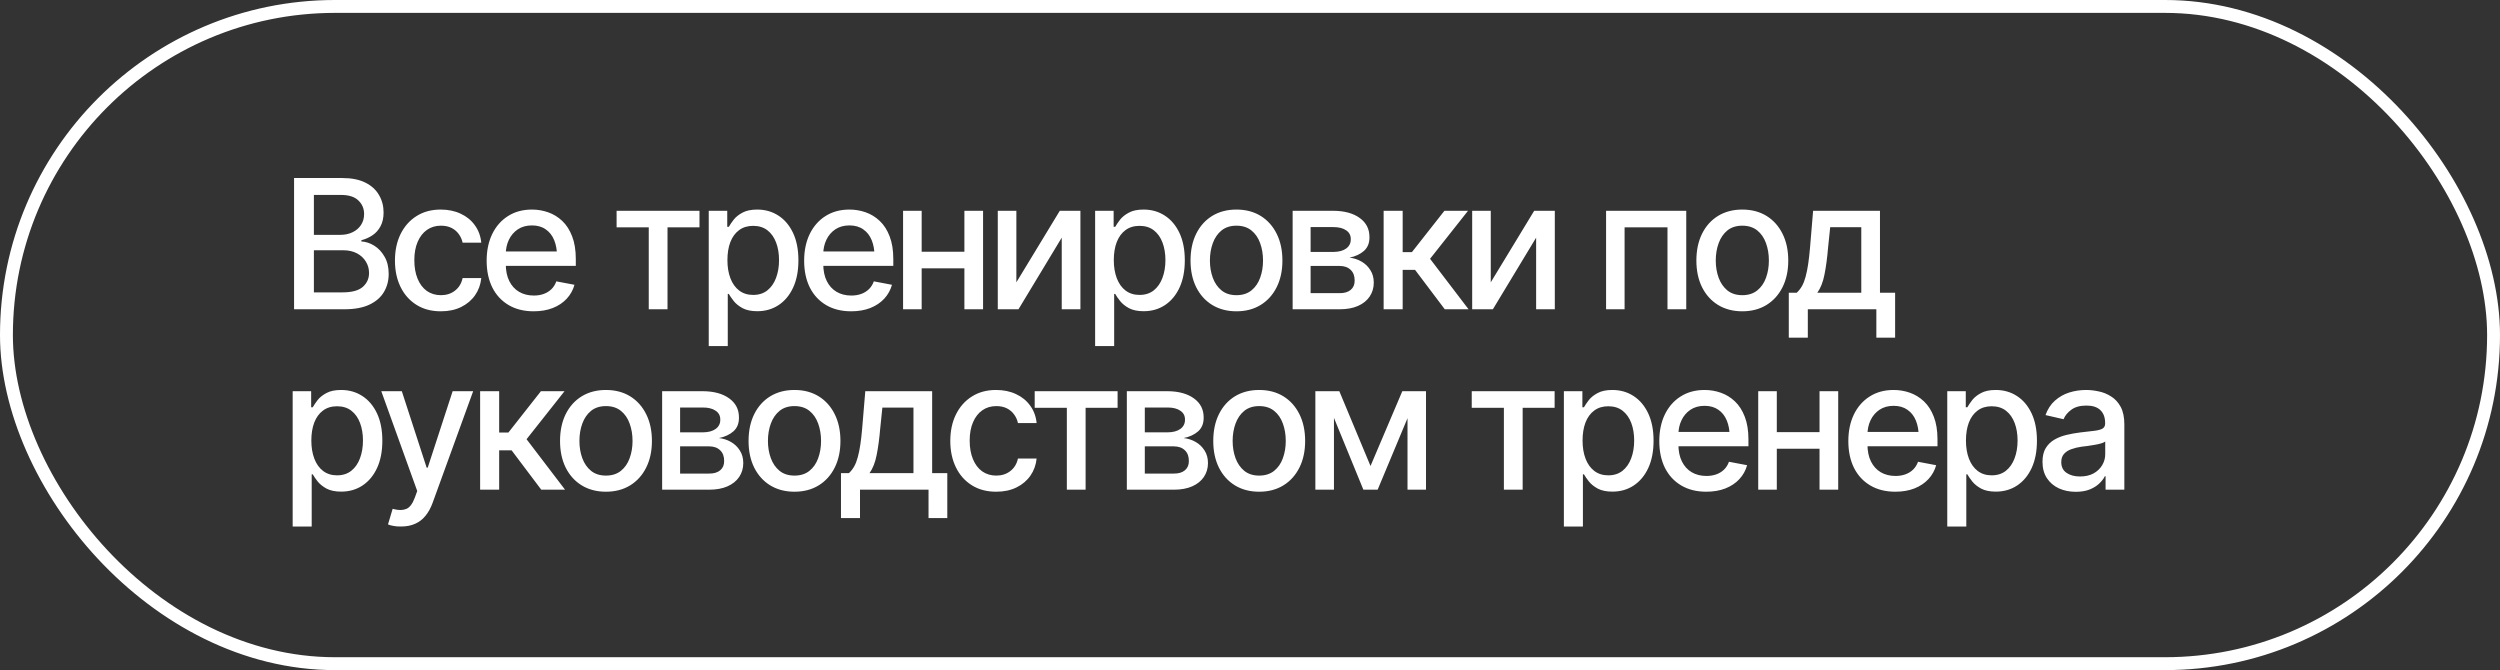
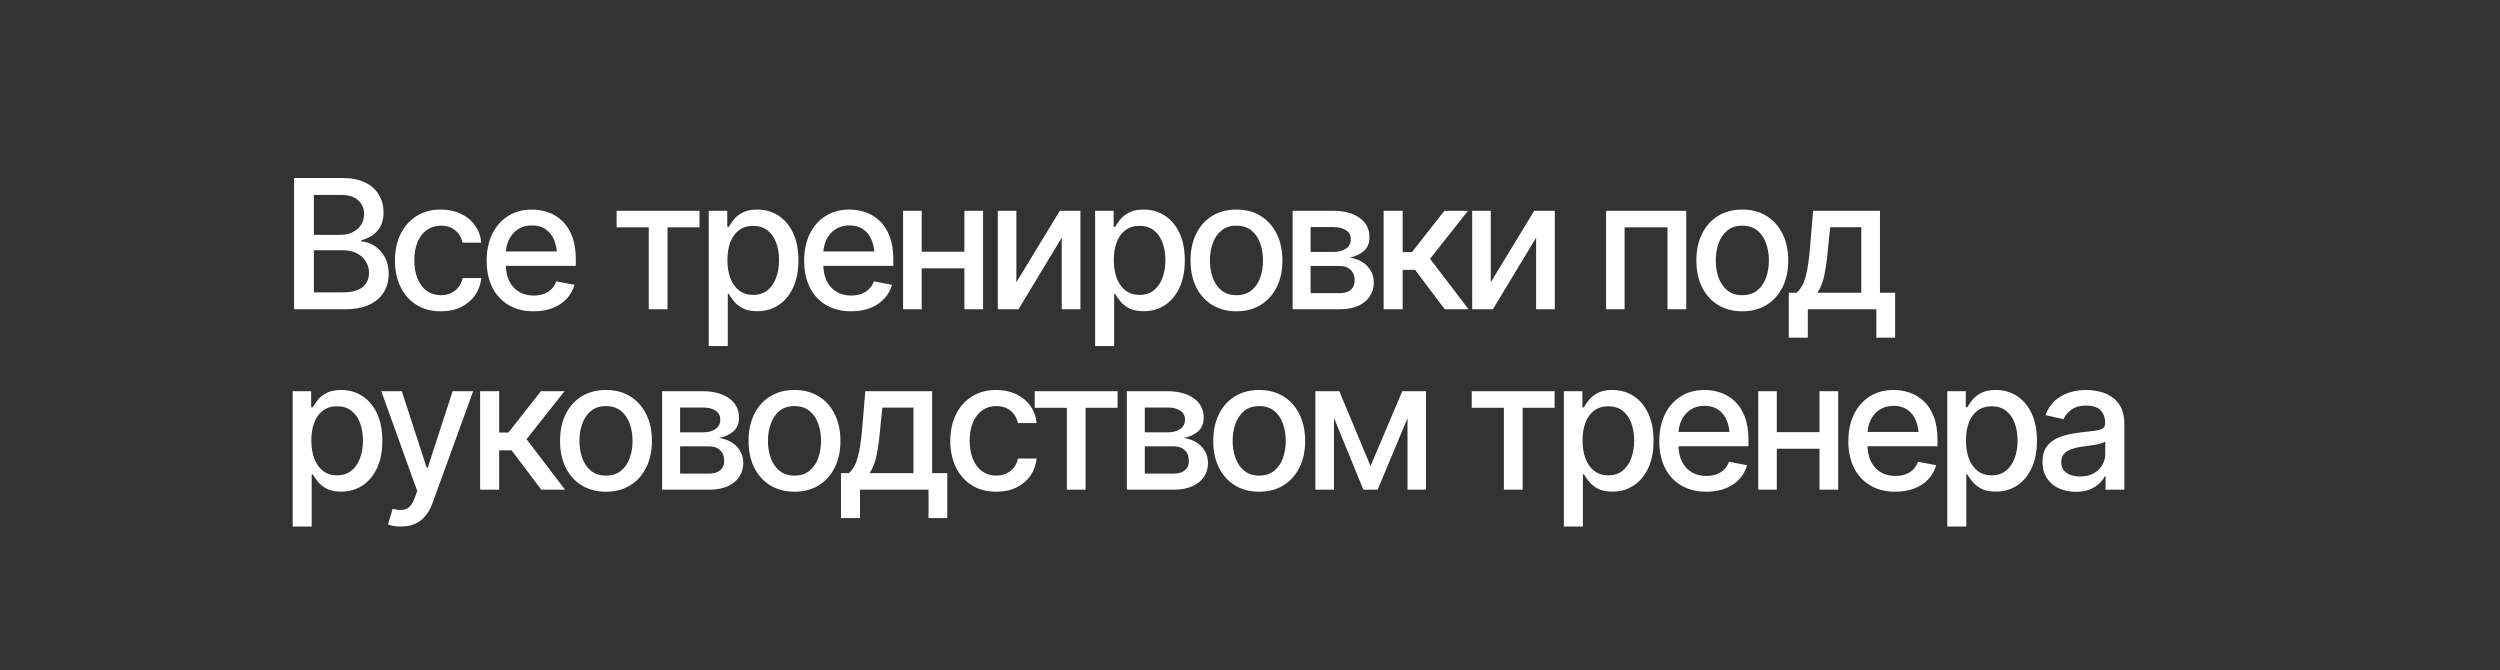
<svg xmlns="http://www.w3.org/2000/svg" width="194" height="52" viewBox="0 0 194 52" fill="none">
  <rect x="0" y="0" width="194" height="52" fill="#333333" stroke="none" />
-   <rect x="0.5" y="0.5" width="193" height="51" rx="25.5" stroke="white" />
  <path d="M22.82 24V13.815H26.56C27.28 13.815 27.877 13.933 28.351 14.17C28.825 14.407 29.178 14.728 29.41 15.134C29.647 15.535 29.766 15.986 29.766 16.487C29.766 16.911 29.686 17.269 29.526 17.561C29.371 17.852 29.164 18.085 28.904 18.258C28.645 18.431 28.357 18.559 28.043 18.641V18.736C28.385 18.755 28.717 18.864 29.041 19.064C29.365 19.265 29.631 19.55 29.841 19.919C30.055 20.284 30.162 20.73 30.162 21.259C30.162 21.778 30.039 22.245 29.793 22.66C29.551 23.07 29.178 23.396 28.672 23.638C28.166 23.879 27.517 24 26.724 24H22.82ZM24.358 22.688H26.573C27.311 22.688 27.84 22.544 28.159 22.257C28.478 21.97 28.638 21.612 28.638 21.184C28.638 20.86 28.556 20.566 28.392 20.302C28.232 20.033 28.002 19.819 27.701 19.659C27.4 19.5 27.045 19.42 26.635 19.42H24.358V22.688ZM24.358 18.224H26.423C26.765 18.224 27.075 18.158 27.352 18.025C27.631 17.893 27.849 17.706 28.009 17.465C28.173 17.219 28.255 16.934 28.255 16.61C28.255 16.191 28.107 15.84 27.811 15.558C27.519 15.271 27.07 15.127 26.464 15.127H24.358V18.224ZM34.209 24.157C33.475 24.157 32.842 23.989 32.309 23.651C31.776 23.314 31.366 22.849 31.078 22.257C30.791 21.664 30.648 20.985 30.648 20.22C30.648 19.44 30.794 18.755 31.085 18.162C31.381 17.565 31.794 17.1 32.322 16.768C32.856 16.43 33.48 16.262 34.196 16.262C34.779 16.262 35.296 16.369 35.747 16.583C36.203 16.793 36.57 17.091 36.848 17.479C37.13 17.866 37.297 18.317 37.347 18.832H35.898C35.848 18.59 35.75 18.369 35.604 18.169C35.462 17.968 35.276 17.809 35.043 17.69C34.811 17.572 34.535 17.513 34.216 17.513C33.801 17.513 33.439 17.622 33.129 17.841C32.824 18.055 32.585 18.363 32.411 18.764C32.238 19.165 32.152 19.639 32.152 20.186C32.152 20.737 32.236 21.218 32.405 21.628C32.573 22.038 32.812 22.355 33.122 22.578C33.437 22.797 33.801 22.906 34.216 22.906C34.645 22.906 35.009 22.788 35.31 22.551C35.615 22.314 35.811 21.99 35.898 21.58H37.347C37.297 22.077 37.137 22.519 36.868 22.906C36.6 23.294 36.239 23.599 35.788 23.822C35.337 24.046 34.811 24.157 34.209 24.157ZM41.408 24.157C40.66 24.157 40.013 23.995 39.466 23.672C38.919 23.348 38.498 22.893 38.202 22.305C37.91 21.712 37.764 21.022 37.764 20.233C37.764 19.45 37.908 18.759 38.195 18.162C38.486 17.565 38.894 17.1 39.419 16.768C39.947 16.43 40.567 16.262 41.278 16.262C41.711 16.262 42.13 16.332 42.536 16.474C42.941 16.615 43.306 16.838 43.63 17.144C43.953 17.449 44.208 17.845 44.395 18.333C44.587 18.821 44.682 19.409 44.682 20.097V20.63H38.605V19.516H43.917L43.226 19.885C43.226 19.415 43.153 19.001 43.007 18.641C42.861 18.281 42.643 18 42.351 17.8C42.064 17.595 41.706 17.492 41.278 17.492C40.849 17.492 40.483 17.595 40.177 17.8C39.877 18.005 39.646 18.276 39.487 18.613C39.327 18.951 39.248 19.32 39.248 19.721V20.48C39.248 21.004 39.339 21.448 39.521 21.812C39.703 22.177 39.956 22.455 40.28 22.646C40.608 22.838 40.989 22.934 41.421 22.934C41.704 22.934 41.959 22.893 42.187 22.811C42.419 22.729 42.62 22.605 42.789 22.441C42.957 22.277 43.085 22.075 43.171 21.833L44.58 22.1C44.466 22.51 44.265 22.87 43.978 23.18C43.691 23.49 43.329 23.731 42.891 23.904C42.458 24.073 41.964 24.157 41.408 24.157ZM47.848 17.643V16.357H54.28V17.643H51.799V24H50.343V17.643H47.848ZM54.998 26.857V16.357H56.434V17.602H56.557C56.648 17.442 56.773 17.258 56.933 17.048C57.097 16.838 57.325 16.656 57.617 16.501C57.908 16.341 58.289 16.262 58.758 16.262C59.373 16.262 59.92 16.417 60.399 16.727C60.882 17.037 61.262 17.485 61.54 18.073C61.818 18.661 61.957 19.37 61.957 20.199C61.957 21.02 61.821 21.726 61.547 22.318C61.274 22.906 60.896 23.36 60.413 23.679C59.934 23.993 59.385 24.15 58.765 24.15C58.305 24.15 57.926 24.073 57.63 23.918C57.339 23.759 57.108 23.574 56.94 23.364C56.776 23.155 56.648 22.97 56.557 22.811H56.475V26.857H54.998ZM58.444 22.886C58.886 22.886 59.255 22.767 59.551 22.53C59.847 22.293 60.071 21.972 60.221 21.566C60.376 21.156 60.453 20.696 60.453 20.186C60.453 19.68 60.378 19.226 60.228 18.825C60.078 18.424 59.854 18.107 59.558 17.875C59.262 17.643 58.89 17.526 58.444 17.526C58.011 17.526 57.646 17.638 57.35 17.861C57.054 18.08 56.828 18.39 56.673 18.791C56.523 19.188 56.448 19.652 56.448 20.186C56.448 20.719 56.525 21.188 56.68 21.594C56.835 21.999 57.061 22.316 57.357 22.544C57.658 22.772 58.02 22.886 58.444 22.886ZM66.046 24.157C65.298 24.157 64.651 23.995 64.104 23.672C63.557 23.348 63.136 22.893 62.84 22.305C62.548 21.712 62.402 21.022 62.402 20.233C62.402 19.45 62.546 18.759 62.833 18.162C63.124 17.565 63.532 17.1 64.056 16.768C64.585 16.43 65.205 16.262 65.916 16.262C66.349 16.262 66.768 16.332 67.174 16.474C67.579 16.615 67.944 16.838 68.267 17.144C68.591 17.449 68.846 17.845 69.033 18.333C69.224 18.821 69.32 19.409 69.32 20.097V20.63H63.243V19.516H68.554L67.864 19.885C67.864 19.415 67.791 19.001 67.645 18.641C67.499 18.281 67.281 18 66.989 17.8C66.702 17.595 66.344 17.492 65.916 17.492C65.487 17.492 65.121 17.595 64.815 17.8C64.514 18.005 64.284 18.276 64.125 18.613C63.965 18.951 63.885 19.32 63.885 19.721V20.48C63.885 21.004 63.977 21.448 64.159 21.812C64.341 22.177 64.594 22.455 64.918 22.646C65.246 22.838 65.626 22.934 66.059 22.934C66.342 22.934 66.597 22.893 66.825 22.811C67.057 22.729 67.258 22.605 67.426 22.441C67.595 22.277 67.723 22.075 67.809 21.833L69.218 22.1C69.103 22.51 68.903 22.87 68.616 23.18C68.329 23.49 67.966 23.731 67.529 23.904C67.096 24.073 66.602 24.157 66.046 24.157ZM75.247 19.536V20.821H71.111V19.536H75.247ZM71.521 16.357V24H70.079V16.357H71.521ZM76.286 16.357V24H74.837V16.357H76.286ZM78.87 21.908L82.24 16.357H83.84V24H82.391V18.442L79.034 24H77.428V16.357H78.87V21.908ZM84.982 26.857V16.357H86.418V17.602H86.54C86.632 17.442 86.757 17.258 86.916 17.048C87.081 16.838 87.308 16.656 87.6 16.501C87.892 16.341 88.272 16.262 88.742 16.262C89.357 16.262 89.904 16.417 90.382 16.727C90.865 17.037 91.246 17.485 91.524 18.073C91.802 18.661 91.941 19.37 91.941 20.199C91.941 21.02 91.804 21.726 91.531 22.318C91.257 22.906 90.879 23.36 90.396 23.679C89.918 23.993 89.368 24.15 88.749 24.15C88.288 24.15 87.91 24.073 87.614 23.918C87.322 23.759 87.092 23.574 86.923 23.364C86.759 23.155 86.632 22.97 86.54 22.811H86.459V26.857H84.982ZM88.427 22.886C88.869 22.886 89.239 22.767 89.535 22.53C89.831 22.293 90.054 21.972 90.205 21.566C90.36 21.156 90.437 20.696 90.437 20.186C90.437 19.68 90.362 19.226 90.211 18.825C90.061 18.424 89.838 18.107 89.541 17.875C89.245 17.643 88.874 17.526 88.427 17.526C87.994 17.526 87.63 17.638 87.334 17.861C87.037 18.08 86.812 18.39 86.657 18.791C86.506 19.188 86.431 19.652 86.431 20.186C86.431 20.719 86.509 21.188 86.664 21.594C86.819 21.999 87.044 22.316 87.34 22.544C87.641 22.772 88.003 22.886 88.427 22.886ZM95.947 24.157C95.232 24.157 94.605 23.993 94.067 23.665C93.534 23.337 93.119 22.877 92.823 22.284C92.531 21.692 92.385 21.004 92.385 20.22C92.385 19.427 92.531 18.734 92.823 18.142C93.119 17.545 93.534 17.082 94.067 16.754C94.605 16.426 95.232 16.262 95.947 16.262C96.667 16.262 97.294 16.426 97.827 16.754C98.36 17.082 98.775 17.545 99.071 18.142C99.367 18.734 99.515 19.427 99.515 20.22C99.515 21.004 99.367 21.692 99.071 22.284C98.775 22.877 98.36 23.337 97.827 23.665C97.294 23.993 96.667 24.157 95.947 24.157ZM95.947 22.906C96.416 22.906 96.804 22.783 97.109 22.537C97.415 22.291 97.64 21.965 97.786 21.56C97.936 21.149 98.011 20.703 98.011 20.22C98.011 19.727 97.936 19.276 97.786 18.866C97.64 18.456 97.415 18.128 97.109 17.882C96.804 17.636 96.416 17.513 95.947 17.513C95.482 17.513 95.097 17.636 94.792 17.882C94.491 18.128 94.265 18.456 94.115 18.866C93.965 19.276 93.889 19.727 93.889 20.22C93.889 20.703 93.965 21.149 94.115 21.56C94.265 21.965 94.491 22.291 94.792 22.537C95.097 22.783 95.482 22.906 95.947 22.906ZM100.309 24V16.357H103.467C104.328 16.362 105.012 16.549 105.518 16.918C106.024 17.283 106.274 17.779 106.27 18.408C106.274 18.855 106.133 19.208 105.846 19.468C105.559 19.723 105.183 19.898 104.718 19.994C105.055 20.031 105.365 20.131 105.648 20.295C105.935 20.459 106.165 20.68 106.338 20.958C106.516 21.231 106.605 21.557 106.605 21.936C106.605 22.341 106.497 22.701 106.283 23.016C106.074 23.326 105.773 23.567 105.381 23.74C104.989 23.913 104.513 24 103.952 24H100.309ZM101.703 22.749H103.952C104.317 22.754 104.604 22.669 104.814 22.496C105.023 22.318 105.126 22.079 105.121 21.778C105.126 21.423 105.023 21.145 104.814 20.944C104.604 20.739 104.317 20.637 103.952 20.637H101.703V22.749ZM101.703 19.55H103.481C103.9 19.545 104.228 19.456 104.465 19.283C104.706 19.105 104.825 18.866 104.82 18.565C104.825 18.269 104.706 18.039 104.465 17.875C104.223 17.706 103.891 17.622 103.467 17.622H101.703V19.55ZM107.37 24V16.357H108.847V19.564H109.565L112.087 16.357H113.919L110.973 20.083L113.96 24H112.115L109.811 20.944H108.847V24H107.37ZM115.683 21.908L119.053 16.357H120.653V24H119.204V18.442L115.847 24H114.241V16.357H115.683V21.908ZM124.632 24V16.357H130.853V24H129.397V17.643H126.068V24H124.632ZM135.201 24.157C134.485 24.157 133.859 23.993 133.321 23.665C132.788 23.337 132.373 22.877 132.077 22.284C131.785 21.692 131.639 21.004 131.639 20.22C131.639 19.427 131.785 18.734 132.077 18.142C132.373 17.545 132.788 17.082 133.321 16.754C133.859 16.426 134.485 16.262 135.201 16.262C135.921 16.262 136.547 16.426 137.081 16.754C137.614 17.082 138.028 17.545 138.325 18.142C138.621 18.734 138.769 19.427 138.769 20.22C138.769 21.004 138.621 21.692 138.325 22.284C138.028 22.877 137.614 23.337 137.081 23.665C136.547 23.993 135.921 24.157 135.201 24.157ZM135.201 22.906C135.67 22.906 136.057 22.783 136.363 22.537C136.668 22.291 136.894 21.965 137.04 21.56C137.19 21.149 137.265 20.703 137.265 20.22C137.265 19.727 137.19 19.276 137.04 18.866C136.894 18.456 136.668 18.128 136.363 17.882C136.057 17.636 135.67 17.513 135.201 17.513C134.736 17.513 134.351 17.636 134.045 17.882C133.745 18.128 133.519 18.456 133.369 18.866C133.218 19.276 133.143 19.727 133.143 20.22C133.143 20.703 133.218 21.149 133.369 21.56C133.519 21.965 133.745 22.291 134.045 22.537C134.351 22.783 134.736 22.906 135.201 22.906ZM138.81 26.201V22.715H139.426C139.585 22.569 139.722 22.396 139.836 22.195C139.95 21.99 140.043 21.749 140.116 21.471C140.193 21.188 140.26 20.862 140.314 20.493C140.369 20.124 140.417 19.698 140.458 19.215L140.697 16.357H145.886V22.715H147.061V26.201H145.605V24H140.287V26.201H138.81ZM141.025 22.715H144.436V17.629H142.023L141.859 19.215C141.791 20.021 141.697 20.719 141.579 21.307C141.465 21.89 141.28 22.359 141.025 22.715ZM22.711 40.857V30.357H24.146V31.602H24.27C24.361 31.442 24.486 31.258 24.645 31.048C24.81 30.838 25.037 30.656 25.329 30.501C25.621 30.341 26.001 30.262 26.471 30.262C27.086 30.262 27.633 30.417 28.111 30.727C28.594 31.037 28.975 31.485 29.253 32.073C29.531 32.661 29.67 33.37 29.67 34.199C29.67 35.02 29.533 35.726 29.26 36.318C28.986 36.906 28.608 37.36 28.125 37.679C27.646 37.993 27.097 38.15 26.477 38.15C26.017 38.15 25.639 38.073 25.343 37.918C25.051 37.758 24.821 37.574 24.652 37.364C24.488 37.155 24.361 36.97 24.27 36.81H24.188V40.857H22.711ZM26.156 36.886C26.598 36.886 26.967 36.767 27.264 36.53C27.56 36.293 27.783 35.972 27.934 35.566C28.088 35.156 28.166 34.696 28.166 34.185C28.166 33.68 28.091 33.226 27.94 32.825C27.79 32.424 27.567 32.107 27.27 31.875C26.974 31.643 26.603 31.526 26.156 31.526C25.723 31.526 25.359 31.638 25.062 31.861C24.766 32.08 24.541 32.39 24.386 32.791C24.235 33.188 24.16 33.652 24.16 34.185C24.16 34.719 24.238 35.188 24.393 35.594C24.547 35.999 24.773 36.316 25.069 36.544C25.37 36.772 25.732 36.886 26.156 36.886ZM31.126 40.857C30.903 40.862 30.7 40.846 30.518 40.81C30.34 40.778 30.203 40.739 30.108 40.693L30.47 39.483L30.573 39.511C30.951 39.606 31.27 39.6 31.53 39.49C31.794 39.385 32.015 39.092 32.193 38.608L32.377 38.102L29.588 30.357H31.181L33.109 36.291H33.191L35.125 30.357H36.718L33.574 39.012C33.428 39.413 33.243 39.75 33.02 40.023C32.797 40.301 32.528 40.509 32.213 40.645C31.903 40.787 31.541 40.857 31.126 40.857ZM37.258 38V30.357H38.735V33.563H39.453L41.975 30.357H43.807L40.861 34.083L43.848 38H42.002L39.699 34.944H38.735V38H37.258ZM47.02 38.157C46.305 38.157 45.678 37.993 45.141 37.665C44.607 37.337 44.193 36.877 43.896 36.284C43.605 35.692 43.459 35.004 43.459 34.22C43.459 33.427 43.605 32.734 43.896 32.142C44.193 31.545 44.607 31.082 45.141 30.754C45.678 30.426 46.305 30.262 47.02 30.262C47.74 30.262 48.367 30.426 48.9 30.754C49.433 31.082 49.848 31.545 50.144 32.142C50.441 32.734 50.589 33.427 50.589 34.22C50.589 35.004 50.441 35.692 50.144 36.284C49.848 36.877 49.433 37.337 48.9 37.665C48.367 37.993 47.74 38.157 47.02 38.157ZM47.02 36.906C47.49 36.906 47.877 36.783 48.182 36.537C48.488 36.291 48.713 35.965 48.859 35.56C49.01 35.149 49.085 34.703 49.085 34.22C49.085 33.727 49.01 33.276 48.859 32.866C48.713 32.456 48.488 32.128 48.182 31.882C47.877 31.636 47.49 31.513 47.02 31.513C46.556 31.513 46.17 31.636 45.865 31.882C45.564 32.128 45.339 32.456 45.188 32.866C45.038 33.276 44.963 33.727 44.963 34.22C44.963 34.703 45.038 35.149 45.188 35.56C45.339 35.965 45.564 36.291 45.865 36.537C46.17 36.783 46.556 36.906 47.02 36.906ZM51.382 38V30.357H54.54C55.401 30.362 56.085 30.549 56.591 30.918C57.097 31.283 57.347 31.779 57.343 32.408C57.347 32.855 57.206 33.208 56.919 33.468C56.632 33.723 56.256 33.898 55.791 33.994C56.128 34.031 56.438 34.131 56.721 34.295C57.008 34.459 57.238 34.68 57.411 34.958C57.589 35.231 57.678 35.557 57.678 35.935C57.678 36.341 57.571 36.701 57.357 37.016C57.147 37.325 56.846 37.567 56.454 37.74C56.062 37.913 55.586 38 55.026 38H51.382ZM52.776 36.749H55.026C55.39 36.754 55.677 36.669 55.887 36.496C56.096 36.318 56.199 36.079 56.194 35.778C56.199 35.423 56.096 35.145 55.887 34.944C55.677 34.739 55.39 34.637 55.026 34.637H52.776V36.749ZM52.776 33.55H54.554C54.973 33.545 55.301 33.456 55.538 33.283C55.78 33.105 55.898 32.866 55.894 32.565C55.898 32.269 55.78 32.039 55.538 31.875C55.297 31.706 54.964 31.622 54.54 31.622H52.776V33.55ZM61.65 38.157C60.934 38.157 60.308 37.993 59.77 37.665C59.237 37.337 58.822 36.877 58.526 36.284C58.234 35.692 58.088 35.004 58.088 34.22C58.088 33.427 58.234 32.734 58.526 32.142C58.822 31.545 59.237 31.082 59.77 30.754C60.308 30.426 60.934 30.262 61.65 30.262C62.37 30.262 62.996 30.426 63.53 30.754C64.063 31.082 64.478 31.545 64.774 32.142C65.07 32.734 65.218 33.427 65.218 34.22C65.218 35.004 65.07 35.692 64.774 36.284C64.478 36.877 64.063 37.337 63.53 37.665C62.996 37.993 62.37 38.157 61.65 38.157ZM61.65 36.906C62.119 36.906 62.507 36.783 62.812 36.537C63.117 36.291 63.343 35.965 63.489 35.56C63.639 35.149 63.714 34.703 63.714 34.22C63.714 33.727 63.639 33.276 63.489 32.866C63.343 32.456 63.117 32.128 62.812 31.882C62.507 31.636 62.119 31.513 61.65 31.513C61.185 31.513 60.8 31.636 60.495 31.882C60.194 32.128 59.968 32.456 59.818 32.866C59.667 33.276 59.592 33.727 59.592 34.22C59.592 34.703 59.667 35.149 59.818 35.56C59.968 35.965 60.194 36.291 60.495 36.537C60.8 36.783 61.185 36.906 61.65 36.906ZM65.26 40.201V36.715H65.875C66.034 36.569 66.171 36.396 66.285 36.195C66.399 35.99 66.492 35.749 66.565 35.471C66.643 35.188 66.709 34.862 66.763 34.493C66.818 34.124 66.866 33.698 66.907 33.215L67.146 30.357H72.335V36.715H73.51V40.201H72.054V38H66.736V40.201H65.26ZM67.474 36.715H70.885V31.629H68.472L68.308 33.215C68.24 34.022 68.147 34.719 68.028 35.307C67.914 35.89 67.73 36.359 67.474 36.715ZM77.305 38.157C76.571 38.157 75.938 37.989 75.404 37.651C74.871 37.314 74.461 36.849 74.174 36.257C73.887 35.664 73.743 34.985 73.743 34.22C73.743 33.44 73.889 32.755 74.181 32.162C74.477 31.565 74.889 31.1 75.418 30.768C75.951 30.43 76.576 30.262 77.291 30.262C77.874 30.262 78.392 30.369 78.843 30.583C79.299 30.793 79.665 31.091 79.943 31.479C80.226 31.866 80.392 32.317 80.442 32.832H78.993C78.943 32.59 78.845 32.37 78.699 32.169C78.558 31.968 78.371 31.809 78.139 31.69C77.906 31.572 77.63 31.513 77.311 31.513C76.897 31.513 76.534 31.622 76.225 31.841C75.919 32.055 75.68 32.363 75.507 32.764C75.334 33.165 75.247 33.639 75.247 34.185C75.247 34.737 75.331 35.218 75.5 35.628C75.669 36.038 75.908 36.355 76.218 36.578C76.532 36.797 76.897 36.906 77.311 36.906C77.74 36.906 78.105 36.788 78.405 36.551C78.711 36.314 78.906 35.99 78.993 35.58H80.442C80.392 36.077 80.233 36.519 79.964 36.906C79.695 37.294 79.335 37.599 78.884 37.822C78.433 38.046 77.906 38.157 77.305 38.157ZM80.292 31.643V30.357H86.725V31.643H84.243V38H82.787V31.643H80.292ZM87.443 38V30.357H90.601C91.462 30.362 92.146 30.549 92.652 30.918C93.158 31.283 93.408 31.779 93.404 32.408C93.408 32.855 93.267 33.208 92.98 33.468C92.693 33.723 92.317 33.898 91.852 33.994C92.189 34.031 92.499 34.131 92.782 34.295C93.069 34.459 93.299 34.68 93.472 34.958C93.65 35.231 93.739 35.557 93.739 35.935C93.739 36.341 93.632 36.701 93.418 37.016C93.208 37.325 92.907 37.567 92.515 37.74C92.123 37.913 91.647 38 91.086 38H87.443ZM88.837 36.749H91.086C91.451 36.754 91.738 36.669 91.948 36.496C92.157 36.318 92.26 36.079 92.255 35.778C92.26 35.423 92.157 35.145 91.948 34.944C91.738 34.739 91.451 34.637 91.086 34.637H88.837V36.749ZM88.837 33.55H90.615C91.034 33.545 91.362 33.456 91.599 33.283C91.841 33.105 91.959 32.866 91.955 32.565C91.959 32.269 91.841 32.039 91.599 31.875C91.358 31.706 91.025 31.622 90.601 31.622H88.837V33.55ZM97.711 38.157C96.995 38.157 96.369 37.993 95.831 37.665C95.298 37.337 94.883 36.877 94.587 36.284C94.295 35.692 94.149 35.004 94.149 34.22C94.149 33.427 94.295 32.734 94.587 32.142C94.883 31.545 95.298 31.082 95.831 30.754C96.369 30.426 96.995 30.262 97.711 30.262C98.431 30.262 99.057 30.426 99.591 30.754C100.124 31.082 100.539 31.545 100.835 32.142C101.131 32.734 101.279 33.427 101.279 34.22C101.279 35.004 101.131 35.692 100.835 36.284C100.539 36.877 100.124 37.337 99.591 37.665C99.057 37.993 98.431 38.157 97.711 38.157ZM97.711 36.906C98.18 36.906 98.567 36.783 98.873 36.537C99.178 36.291 99.404 35.965 99.55 35.56C99.7 35.149 99.775 34.703 99.775 34.22C99.775 33.727 99.7 33.276 99.55 32.866C99.404 32.456 99.178 32.128 98.873 31.882C98.567 31.636 98.18 31.513 97.711 31.513C97.246 31.513 96.861 31.636 96.555 31.882C96.255 32.128 96.029 32.456 95.879 32.866C95.728 33.276 95.653 33.727 95.653 34.22C95.653 34.703 95.728 35.149 95.879 35.56C96.029 35.965 96.255 36.291 96.555 36.537C96.861 36.783 97.246 36.906 97.711 36.906ZM106.352 36.161L108.819 30.357H110.098L106.905 38H105.798L102.667 30.357H103.932L106.352 36.161ZM103.515 30.357V38H102.072V30.357H103.515ZM109.223 38V30.357H110.658V38H109.223ZM114.207 31.643V30.357H120.639V31.643H118.158V38H116.702V31.643H114.207ZM121.357 40.857V30.357H122.793V31.602H122.916C123.007 31.442 123.132 31.258 123.292 31.048C123.456 30.838 123.684 30.656 123.976 30.501C124.267 30.341 124.648 30.262 125.117 30.262C125.732 30.262 126.279 30.417 126.758 30.727C127.241 31.037 127.621 31.485 127.899 32.073C128.177 32.661 128.316 33.37 128.316 34.199C128.316 35.02 128.18 35.726 127.906 36.318C127.633 36.906 127.254 37.36 126.771 37.679C126.293 37.993 125.744 38.15 125.124 38.15C124.664 38.15 124.285 38.073 123.989 37.918C123.698 37.758 123.467 37.574 123.299 37.364C123.135 37.155 123.007 36.97 122.916 36.81H122.834V40.857H121.357ZM124.803 36.886C125.245 36.886 125.614 36.767 125.91 36.53C126.206 36.293 126.43 35.972 126.58 35.566C126.735 35.156 126.812 34.696 126.812 34.185C126.812 33.68 126.737 33.226 126.587 32.825C126.436 32.424 126.213 32.107 125.917 31.875C125.621 31.643 125.249 31.526 124.803 31.526C124.37 31.526 124.005 31.638 123.709 31.861C123.413 32.08 123.187 32.39 123.032 32.791C122.882 33.188 122.807 33.652 122.807 34.185C122.807 34.719 122.884 35.188 123.039 35.594C123.194 35.999 123.42 36.316 123.716 36.544C124.017 36.772 124.379 36.886 124.803 36.886ZM132.404 38.157C131.657 38.157 131.01 37.995 130.463 37.672C129.916 37.348 129.495 36.893 129.198 36.305C128.907 35.712 128.761 35.022 128.761 34.233C128.761 33.45 128.904 32.759 129.192 32.162C129.483 31.565 129.891 31.1 130.415 30.768C130.944 30.43 131.564 30.262 132.275 30.262C132.708 30.262 133.127 30.332 133.532 30.474C133.938 30.615 134.303 30.838 134.626 31.144C134.95 31.449 135.205 31.845 135.392 32.333C135.583 32.821 135.679 33.408 135.679 34.097V34.63H129.602V33.516H134.913L134.223 33.885C134.223 33.415 134.15 33.001 134.004 32.641C133.858 32.281 133.64 32 133.348 31.8C133.061 31.595 132.703 31.492 132.275 31.492C131.846 31.492 131.479 31.595 131.174 31.8C130.873 32.005 130.643 32.276 130.484 32.613C130.324 32.95 130.244 33.32 130.244 33.721V34.48C130.244 35.004 130.335 35.448 130.518 35.812C130.7 36.177 130.953 36.455 131.277 36.647C131.605 36.838 131.985 36.934 132.418 36.934C132.701 36.934 132.956 36.893 133.184 36.81C133.416 36.728 133.617 36.605 133.785 36.441C133.954 36.277 134.082 36.075 134.168 35.833L135.576 36.1C135.462 36.51 135.262 36.87 134.975 37.18C134.688 37.49 134.325 37.731 133.888 37.904C133.455 38.073 132.96 38.157 132.404 38.157ZM141.606 33.536V34.821H137.47V33.536H141.606ZM137.88 30.357V38H136.438V30.357H137.88ZM142.645 30.357V38H141.196V30.357H142.645ZM147.075 38.157C146.328 38.157 145.68 37.995 145.134 37.672C144.587 37.348 144.165 36.893 143.869 36.305C143.577 35.712 143.431 35.022 143.431 34.233C143.431 33.45 143.575 32.759 143.862 32.162C144.154 31.565 144.562 31.1 145.086 30.768C145.614 30.43 146.234 30.262 146.945 30.262C147.378 30.262 147.797 30.332 148.203 30.474C148.608 30.615 148.973 30.838 149.297 31.144C149.62 31.449 149.875 31.845 150.062 32.333C150.254 32.821 150.349 33.408 150.349 34.097V34.63H144.272V33.516H149.584L148.893 33.885C148.893 33.415 148.82 33.001 148.675 32.641C148.529 32.281 148.31 32 148.018 31.8C147.731 31.595 147.373 31.492 146.945 31.492C146.517 31.492 146.15 31.595 145.844 31.8C145.544 32.005 145.314 32.276 145.154 32.613C144.995 32.95 144.915 33.32 144.915 33.721V34.48C144.915 35.004 145.006 35.448 145.188 35.812C145.371 36.177 145.623 36.455 145.947 36.647C146.275 36.838 146.656 36.934 147.089 36.934C147.371 36.934 147.626 36.893 147.854 36.81C148.087 36.728 148.287 36.605 148.456 36.441C148.624 36.277 148.752 36.075 148.839 35.833L150.247 36.1C150.133 36.51 149.932 36.87 149.645 37.18C149.358 37.49 148.996 37.731 148.558 37.904C148.125 38.073 147.631 38.157 147.075 38.157ZM151.108 40.857V30.357H152.544V31.602H152.667C152.758 31.442 152.884 31.258 153.043 31.048C153.207 30.838 153.435 30.656 153.727 30.501C154.018 30.341 154.399 30.262 154.868 30.262C155.483 30.262 156.03 30.417 156.509 30.727C156.992 31.037 157.372 31.485 157.65 32.073C157.928 32.661 158.067 33.37 158.067 34.199C158.067 35.02 157.931 35.726 157.657 36.318C157.384 36.906 157.006 37.36 156.523 37.679C156.044 37.993 155.495 38.15 154.875 38.15C154.415 38.15 154.037 38.073 153.74 37.918C153.449 37.758 153.218 37.574 153.05 37.364C152.886 37.155 152.758 36.97 152.667 36.81H152.585V40.857H151.108ZM154.554 36.886C154.996 36.886 155.365 36.767 155.661 36.53C155.957 36.293 156.181 35.972 156.331 35.566C156.486 35.156 156.564 34.696 156.564 34.185C156.564 33.68 156.488 33.226 156.338 32.825C156.188 32.424 155.964 32.107 155.668 31.875C155.372 31.643 155 31.526 154.554 31.526C154.121 31.526 153.756 31.638 153.46 31.861C153.164 32.08 152.938 32.39 152.783 32.791C152.633 33.188 152.558 33.652 152.558 34.185C152.558 34.719 152.635 35.188 152.79 35.594C152.945 35.999 153.171 36.316 153.467 36.544C153.768 36.772 154.13 36.886 154.554 36.886ZM161.082 38.164C160.599 38.164 160.162 38.075 159.77 37.898C159.378 37.715 159.068 37.451 158.84 37.105C158.612 36.758 158.498 36.337 158.498 35.84C158.498 35.407 158.58 35.054 158.744 34.78C158.913 34.502 159.139 34.281 159.421 34.117C159.704 33.953 160.018 33.83 160.365 33.748C160.711 33.666 161.066 33.602 161.431 33.557C161.891 33.507 162.263 33.463 162.545 33.427C162.828 33.39 163.033 33.333 163.16 33.256C163.293 33.174 163.359 33.044 163.359 32.866V32.832C163.359 32.399 163.236 32.064 162.99 31.827C162.748 31.59 162.388 31.472 161.909 31.472C161.413 31.472 161.019 31.581 160.727 31.8C160.44 32.014 160.242 32.258 160.132 32.531L158.731 32.21C158.899 31.745 159.143 31.371 159.462 31.089C159.786 30.802 160.155 30.592 160.57 30.46C160.989 30.328 161.426 30.262 161.882 30.262C162.187 30.262 162.511 30.298 162.853 30.371C163.195 30.439 163.516 30.569 163.817 30.761C164.122 30.948 164.37 31.216 164.562 31.567C164.753 31.918 164.849 32.372 164.849 32.928V38H163.393V36.954H163.338C163.247 37.141 163.103 37.328 162.908 37.515C162.716 37.702 162.47 37.856 162.169 37.98C161.868 38.102 161.506 38.164 161.082 38.164ZM161.404 36.975C161.818 36.975 162.172 36.895 162.463 36.735C162.755 36.571 162.978 36.357 163.133 36.093C163.288 35.828 163.366 35.548 163.366 35.252V34.261C163.311 34.311 163.208 34.359 163.058 34.404C162.908 34.45 162.737 34.489 162.545 34.52C162.354 34.552 162.167 34.582 161.985 34.609C161.802 34.632 161.65 34.65 161.527 34.664C161.24 34.705 160.978 34.769 160.741 34.855C160.504 34.938 160.312 35.06 160.166 35.225C160.025 35.384 159.954 35.596 159.954 35.86C159.954 36.23 160.091 36.508 160.365 36.694C160.638 36.881 160.984 36.975 161.404 36.975Z" fill="white" />
</svg>